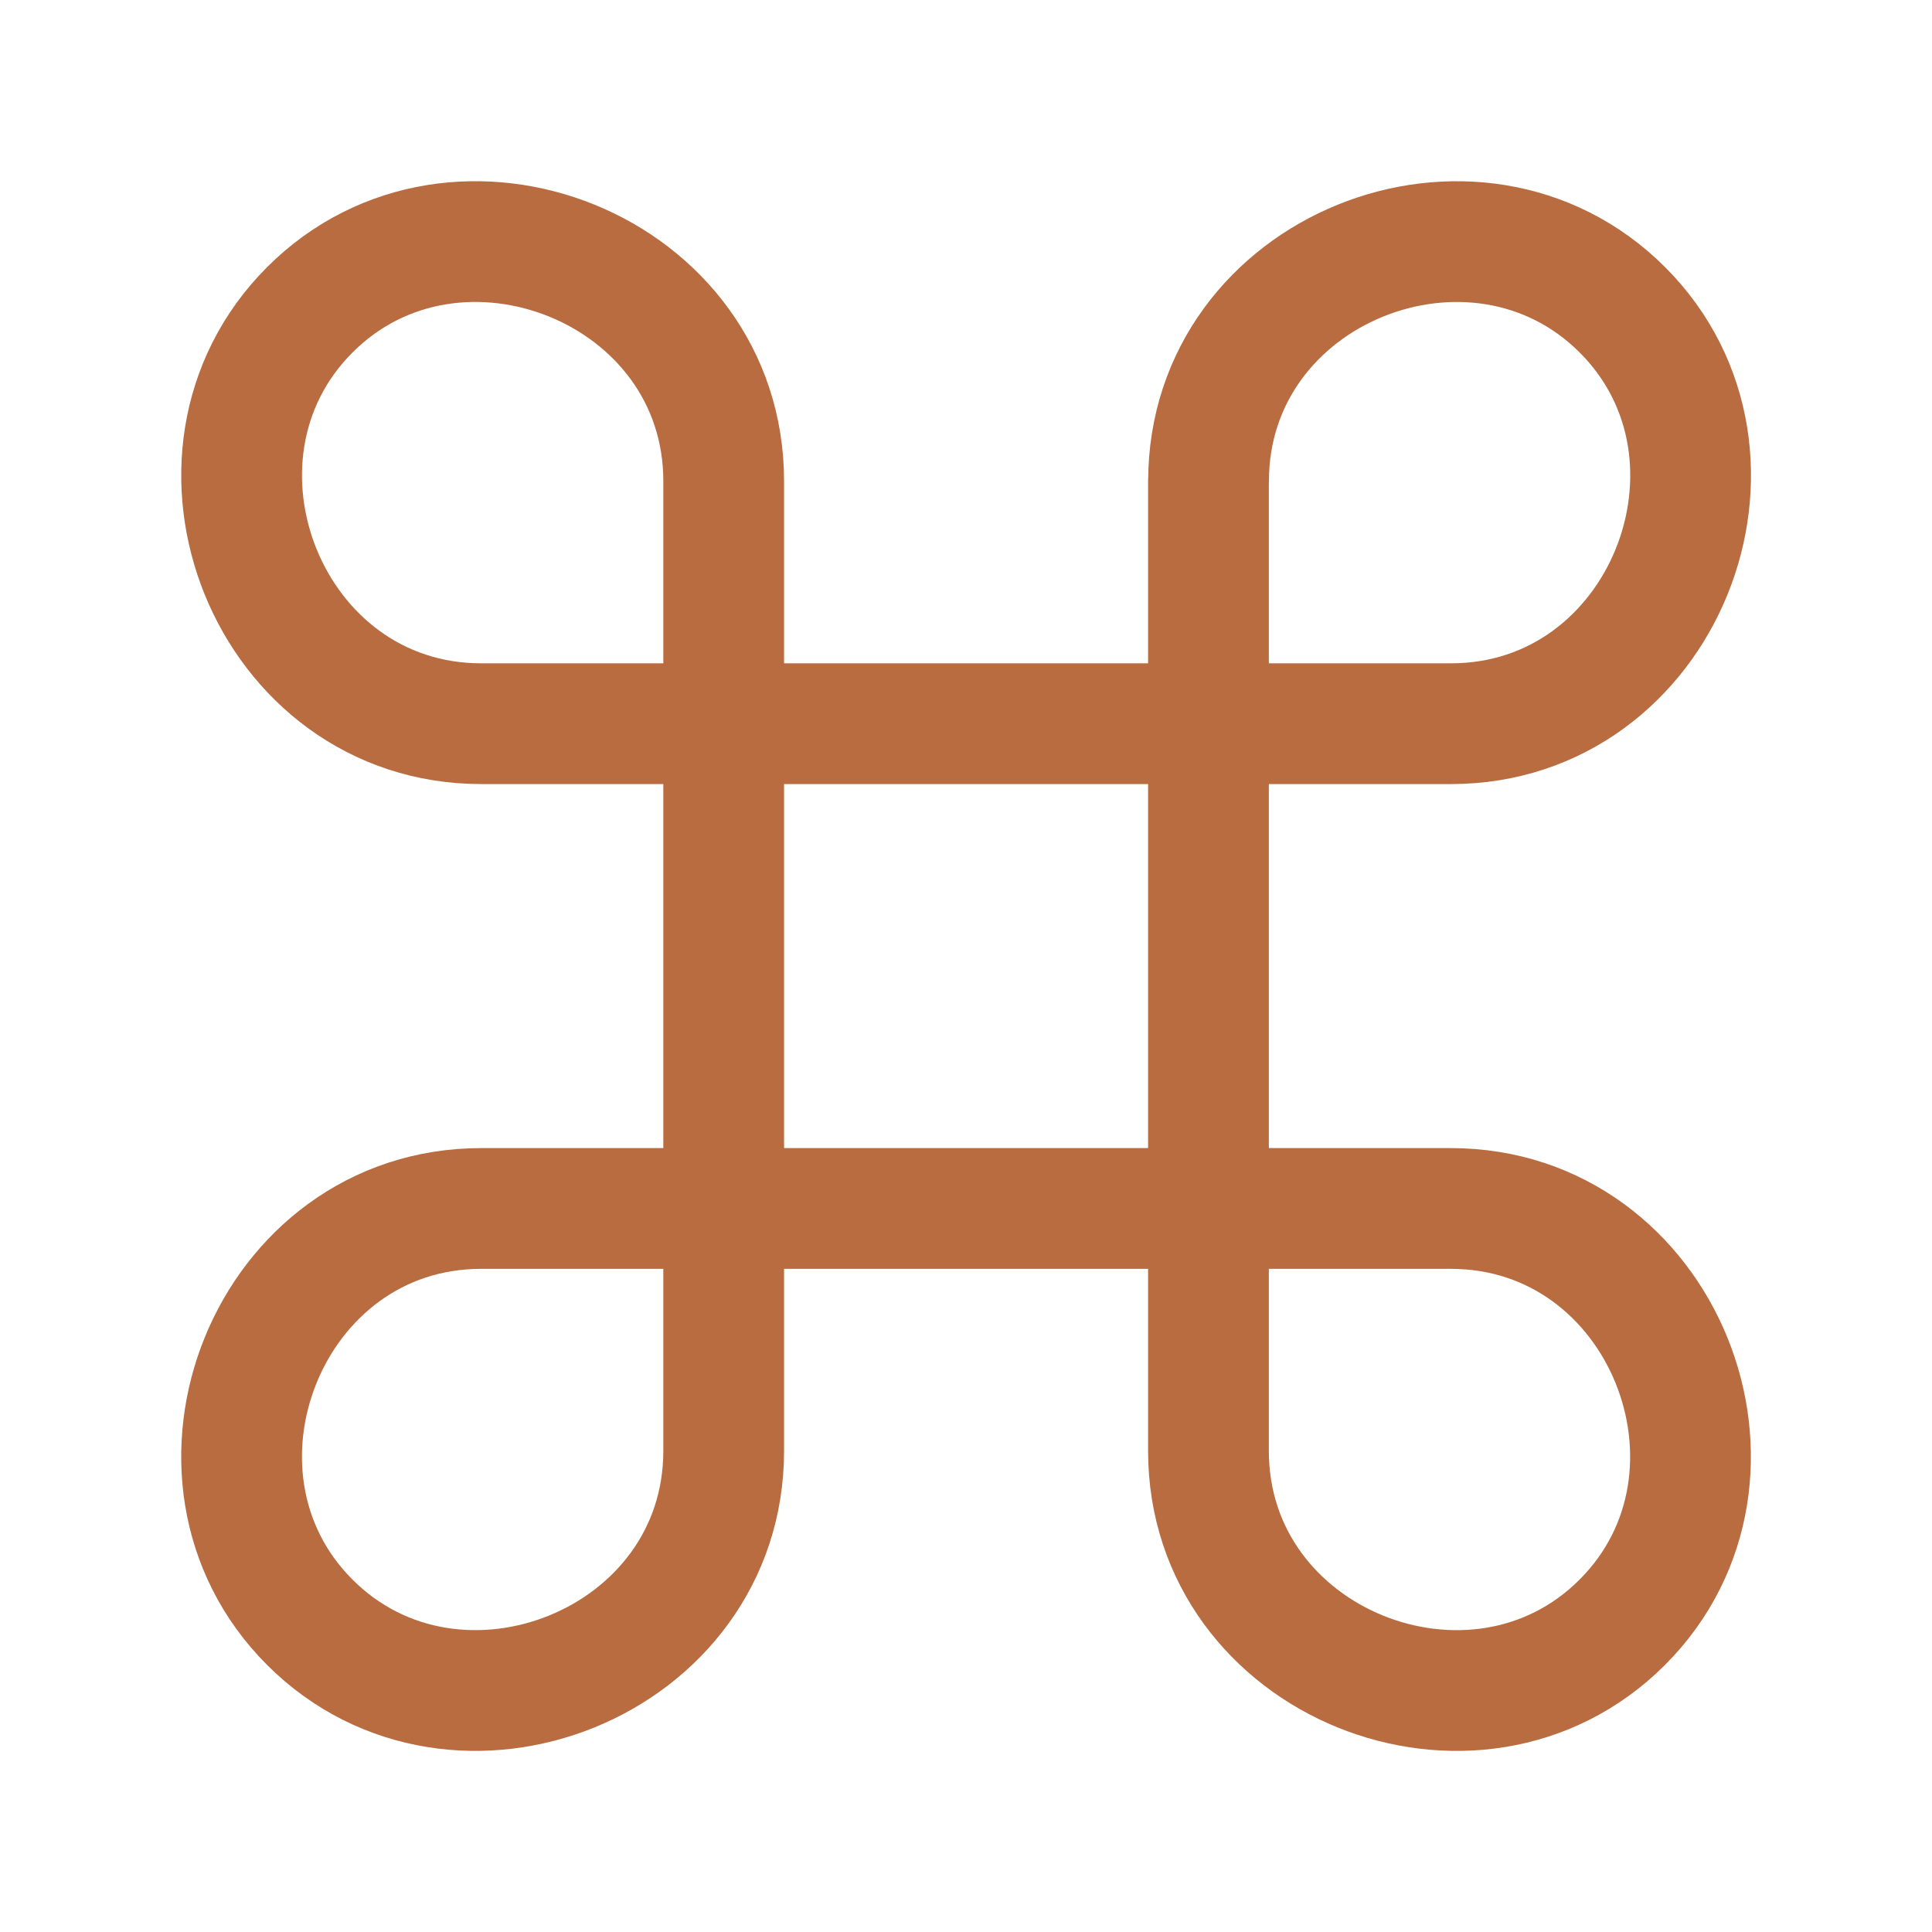
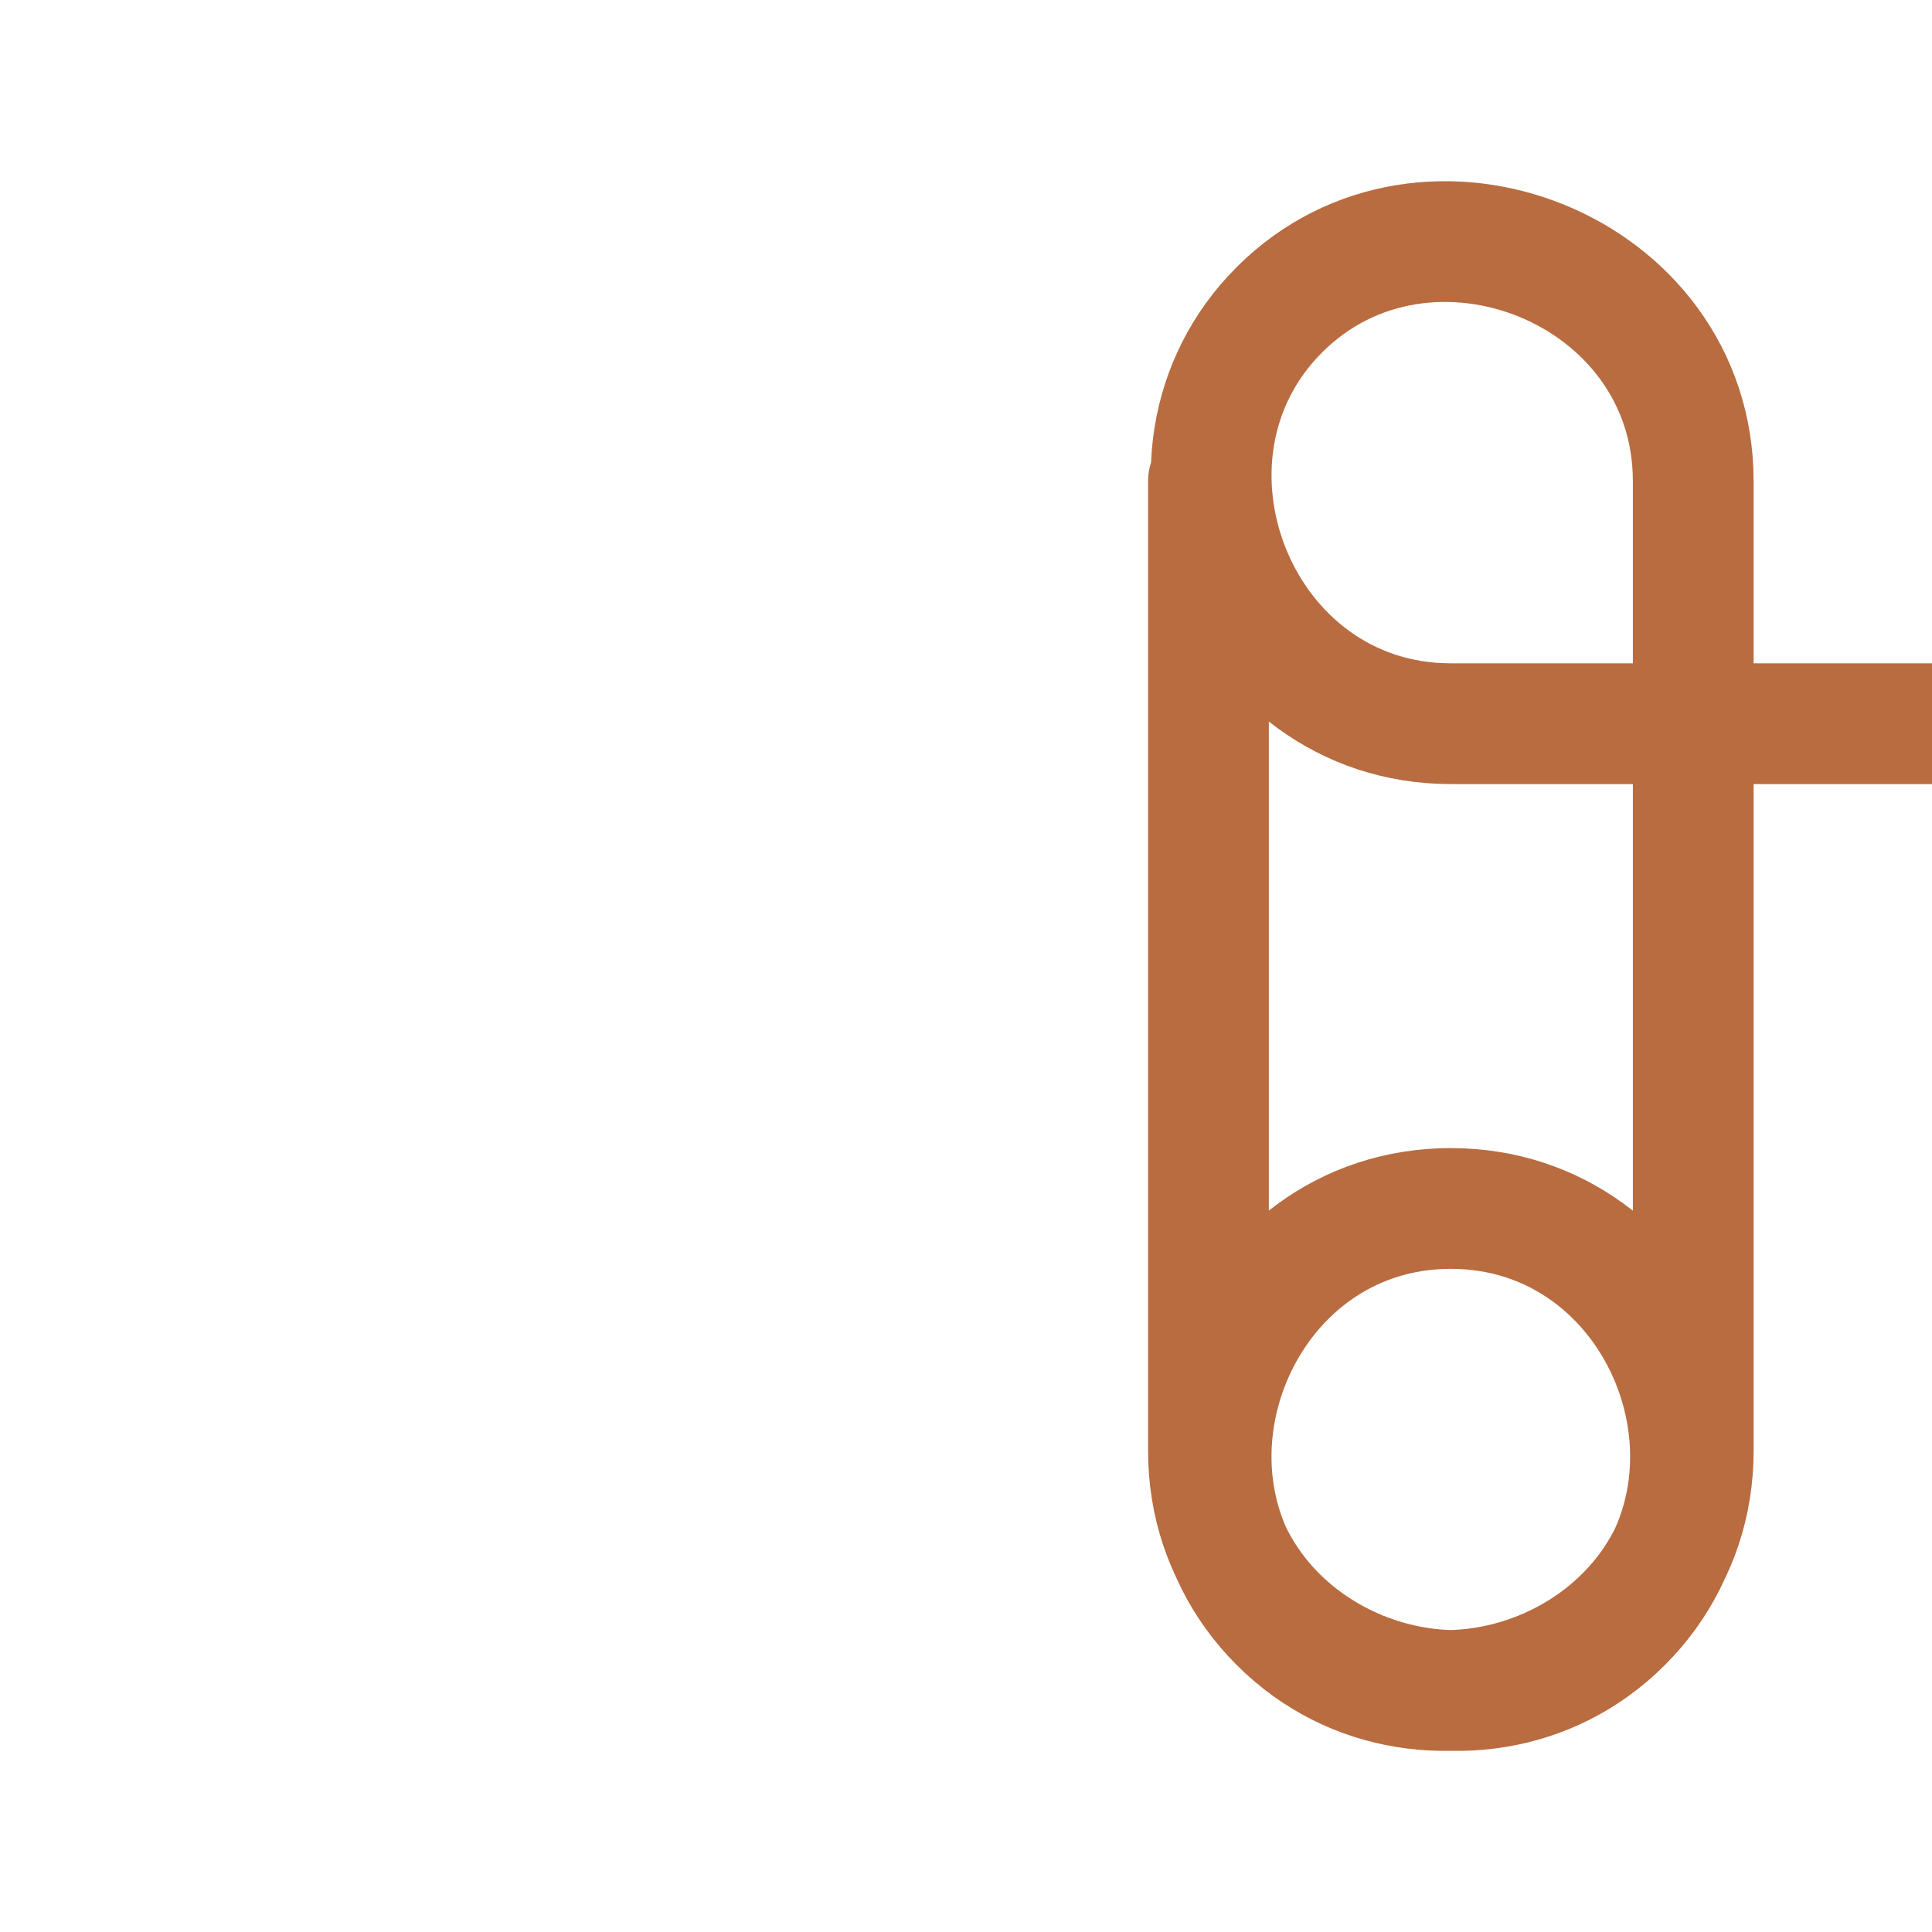
<svg xmlns="http://www.w3.org/2000/svg" width="24" height="24" fill="none" stroke="currentColor" stroke-width="1.5" viewBox="0 0 24 24" stroke-linecap="round" stroke-linejoin="round">
  <defs>
    <style>
			@keyframes draw {
  from {
    stroke-dasharray: 0 100;
  }
  to {
    stroke-dasharray: 100 0;
  }
}
 
path {
  stroke: #B86C40;
  stroke-width: 1.5;
  fill: none;
  animation: draw 2s linear infinite;
}
		</style>
  </defs>
-   <path d="M15.012 5.977v12.046c0 2.645 3.316 3.954 5.14 2.13 1.825-1.825.516-5.141-2.13-5.141H5.978c-2.645 0-3.953 3.316-2.13 5.14 1.825 1.825 5.142.516 5.142-2.13V5.978c0-2.645-3.317-3.953-5.141-2.13-1.824 1.825-.516 5.142 2.13 5.142h12.045c2.645 0 3.954-3.317 2.13-5.141s-5.141-.516-5.141 2.13" />
+   <path d="M15.012 5.977v12.046c0 2.645 3.316 3.954 5.14 2.13 1.825-1.825.516-5.141-2.13-5.141c-2.645 0-3.953 3.316-2.13 5.14 1.825 1.825 5.142.516 5.142-2.13V5.978c0-2.645-3.317-3.953-5.141-2.13-1.824 1.825-.516 5.142 2.13 5.142h12.045c2.645 0 3.954-3.317 2.13-5.141s-5.141-.516-5.141 2.13" />
</svg>